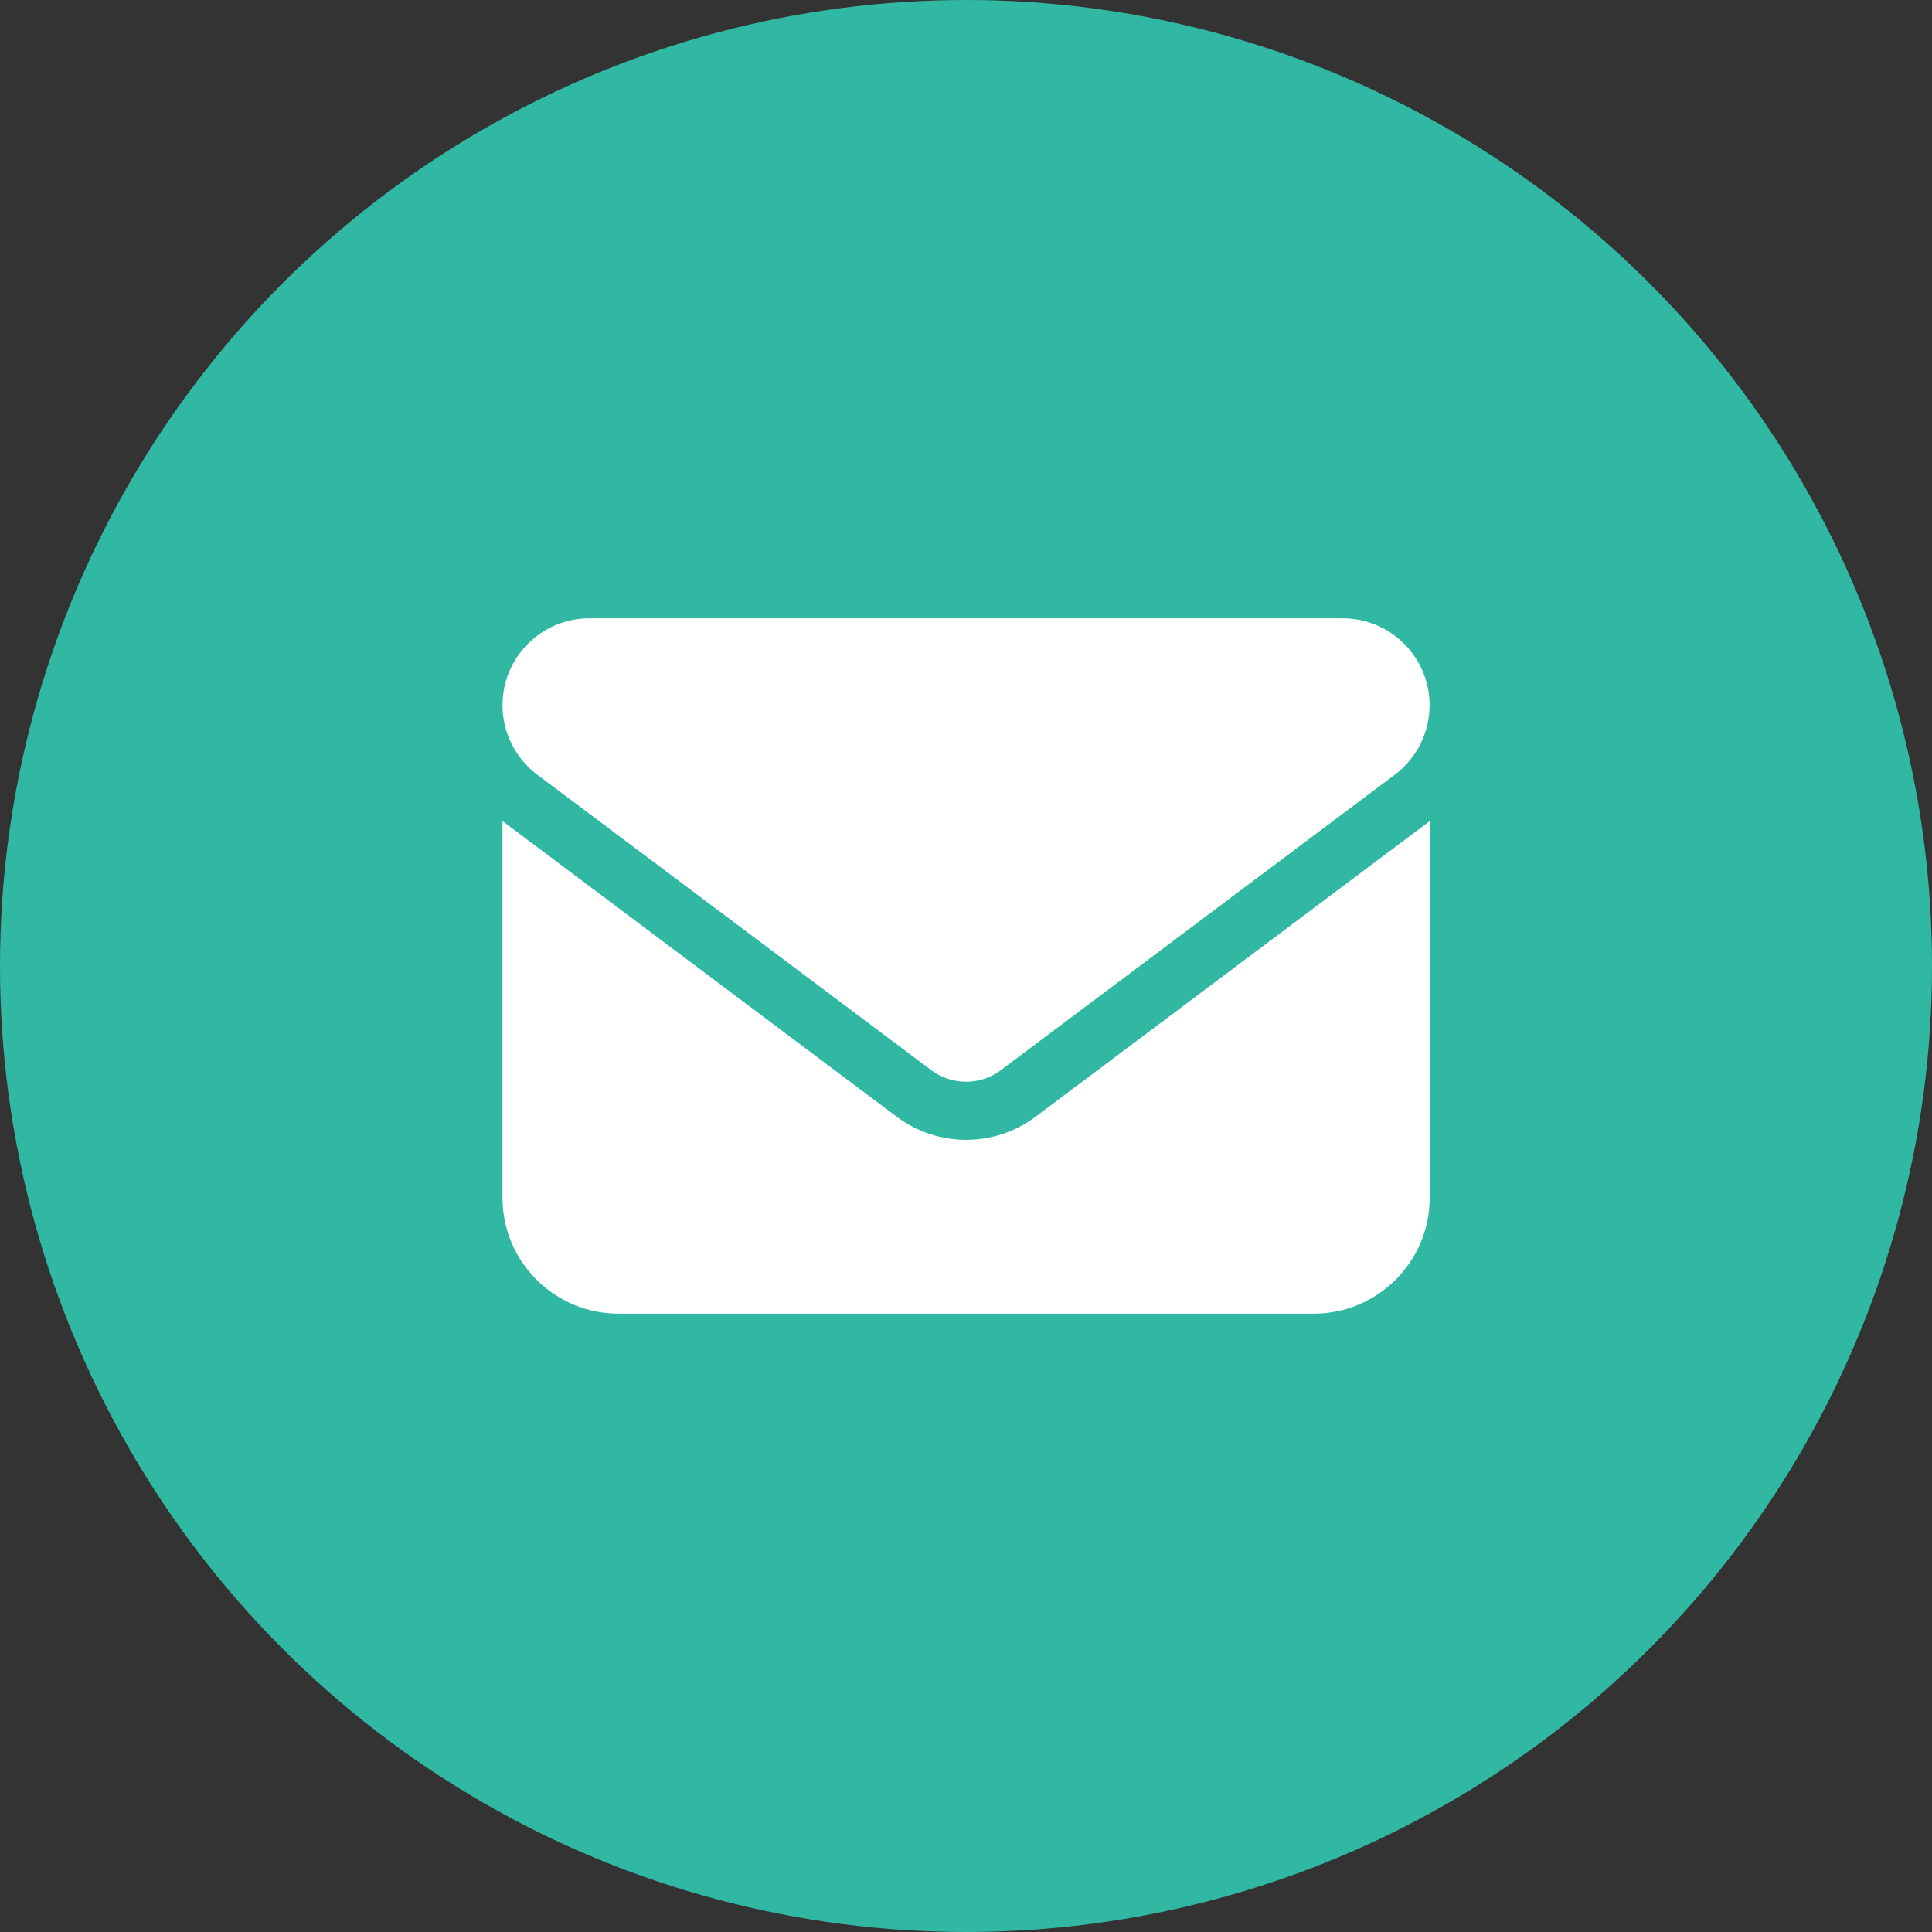
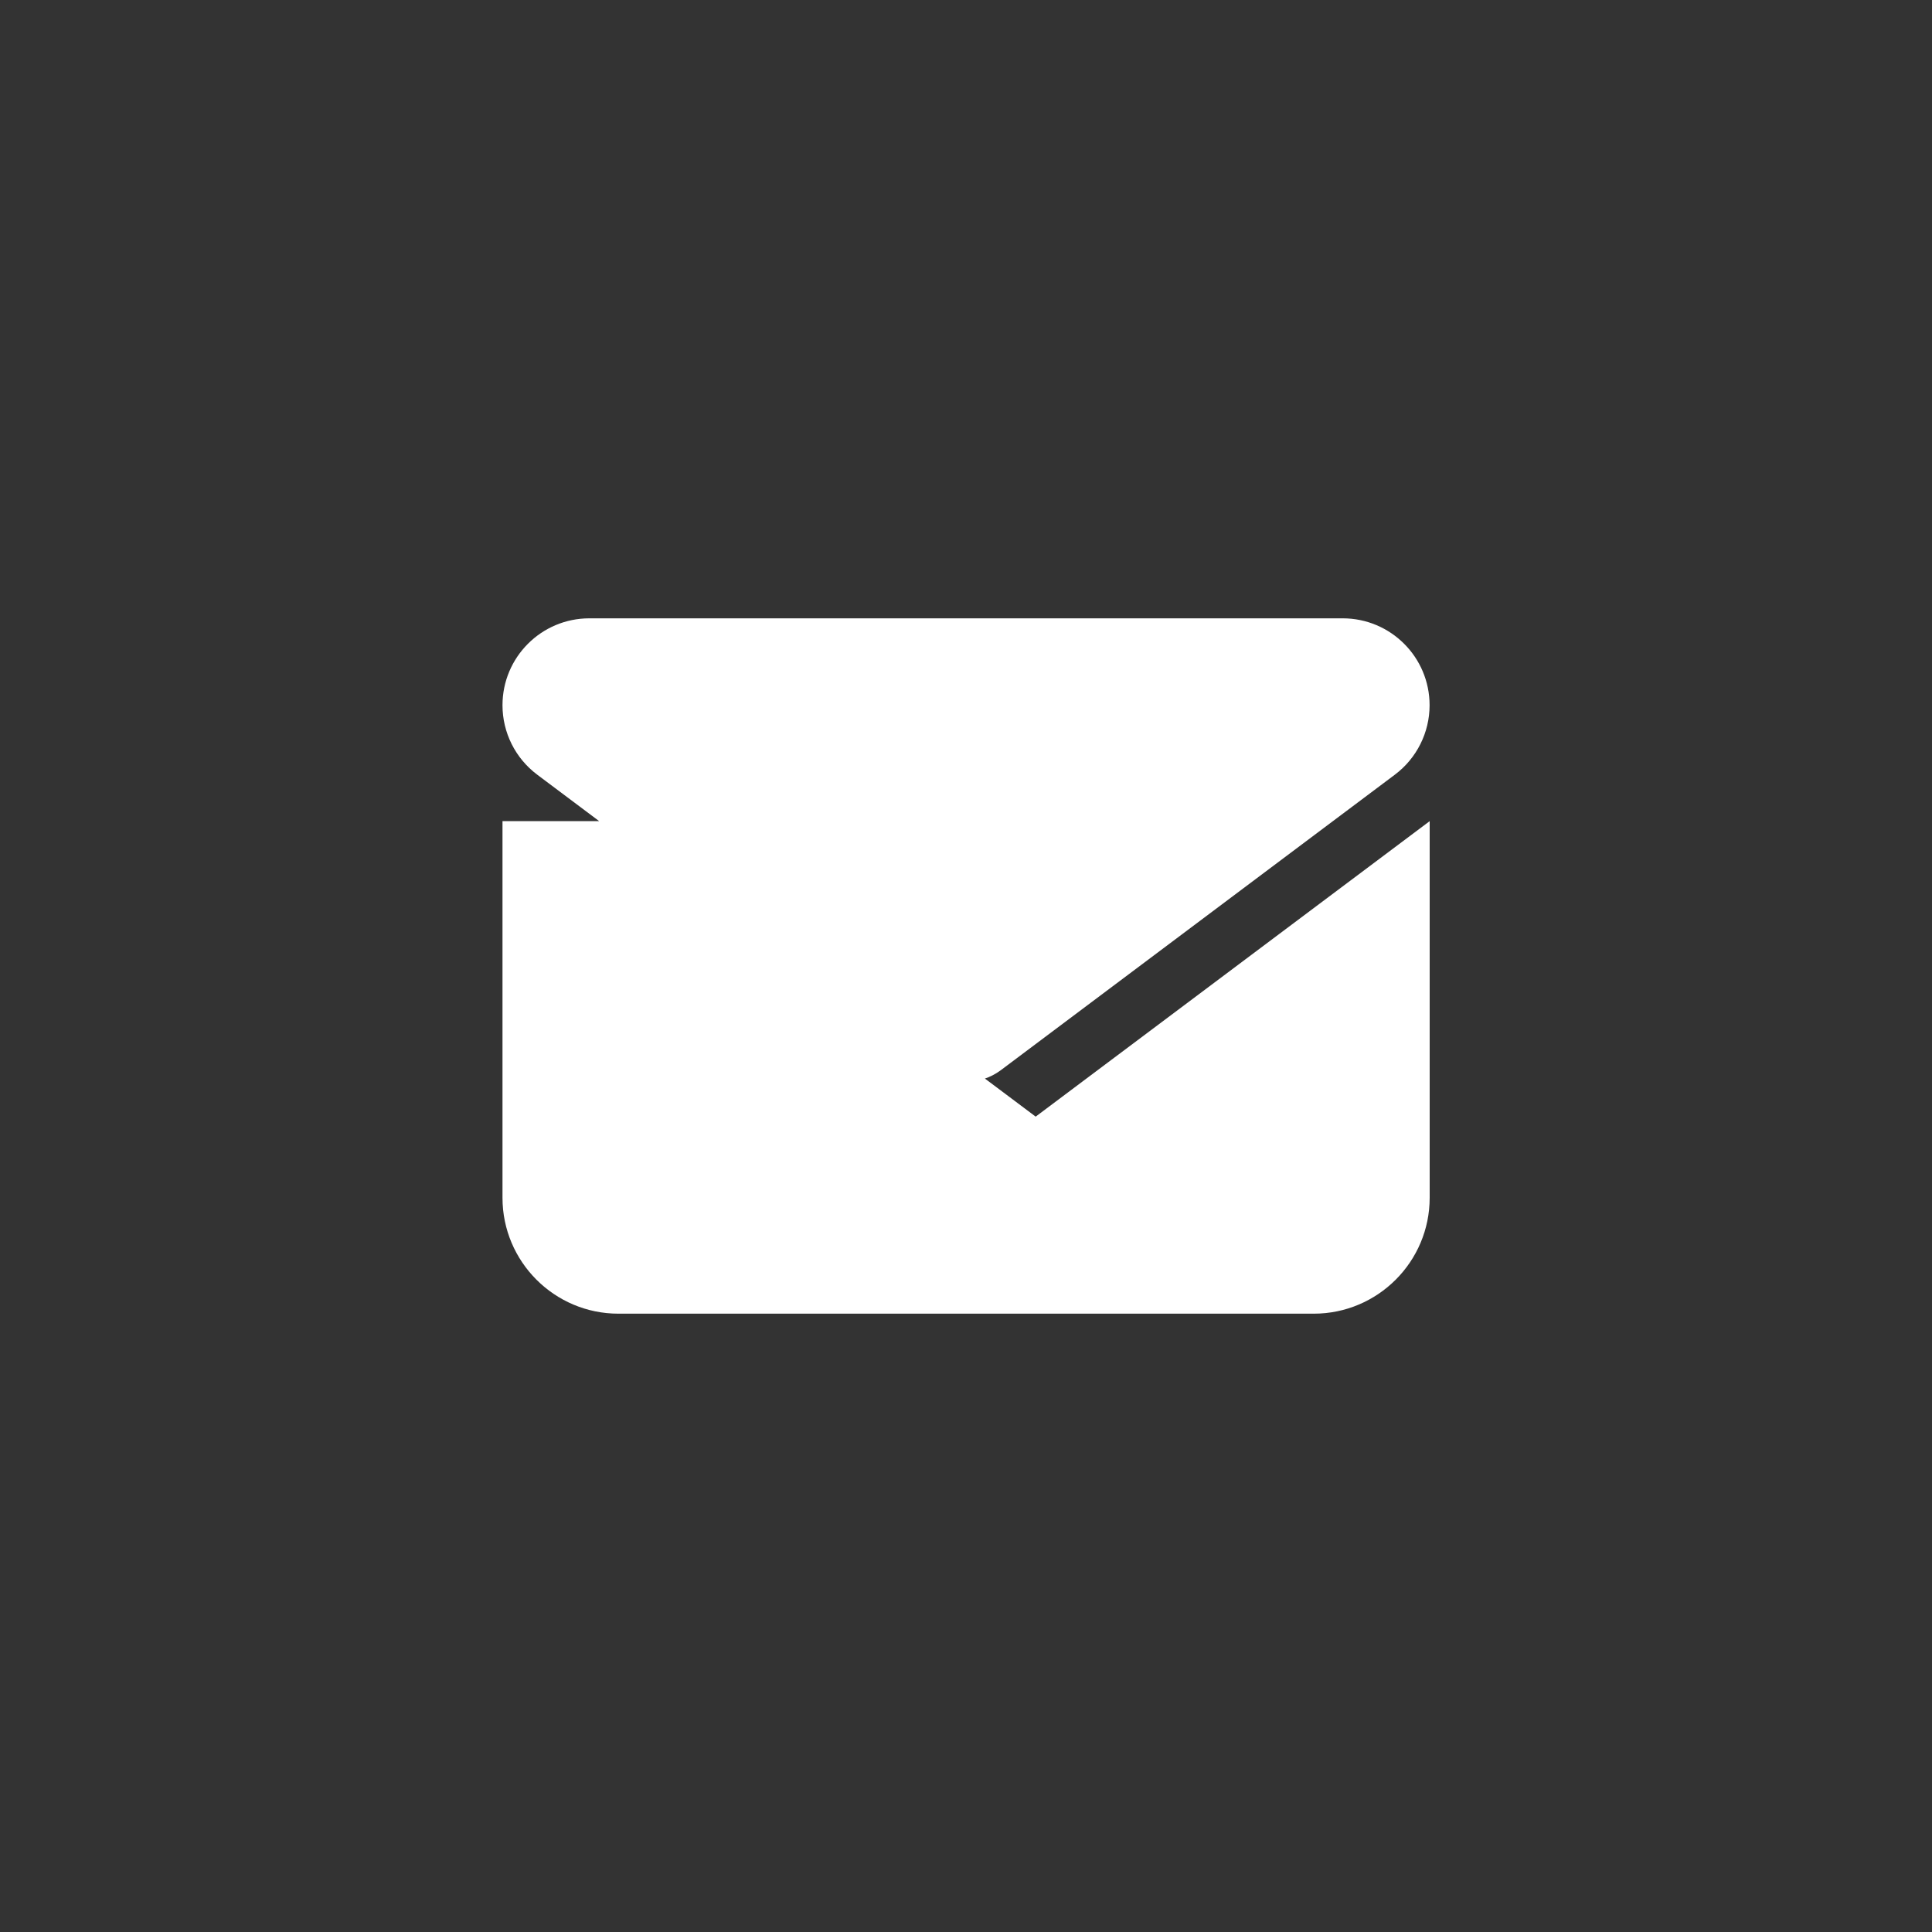
<svg xmlns="http://www.w3.org/2000/svg" id="Ebene_2" viewBox="0 0 221 221">
  <rect x="0" y="0" width="221" height="221" fill="#333333" stroke="none" />
  <defs>
    <style>.cls-1{fill:#fff;}.cls-2{fill:#30b8a3;}</style>
  </defs>
  <g id="Ebene_1-2">
    <g>
-       <circle class="cls-2" cx="110.5" cy="110.5" r="110.5" />
-       <path class="cls-1" d="M67.42,70.73c-5.49,0-9.94,4.45-9.94,9.94,0,3.13,1.47,6.07,3.98,7.95l45.07,33.8c2.36,1.76,5.59,1.76,7.95,0l45.07-33.8c2.51-1.88,3.98-4.83,3.98-7.95,0-5.49-4.45-9.94-9.94-9.94,0,0-86.17,0-86.17,0Zm-9.94,23.2v43.08c0,7.31,5.94,13.26,13.26,13.26h79.54c7.31,0,13.26-5.94,13.26-13.26v-43.08l-45.07,33.8c-4.72,3.54-11.18,3.54-15.91,0l-45.07-33.8Z" />
+       <path class="cls-1" d="M67.42,70.73c-5.49,0-9.94,4.45-9.94,9.94,0,3.13,1.47,6.07,3.98,7.95l45.07,33.8c2.36,1.76,5.59,1.76,7.95,0l45.07-33.8c2.51-1.88,3.98-4.83,3.98-7.95,0-5.49-4.45-9.94-9.94-9.94,0,0-86.17,0-86.17,0Zm-9.94,23.2v43.08c0,7.31,5.94,13.26,13.26,13.26h79.54c7.31,0,13.26-5.94,13.26-13.26v-43.08l-45.07,33.8l-45.07-33.8Z" />
    </g>
  </g>
</svg>